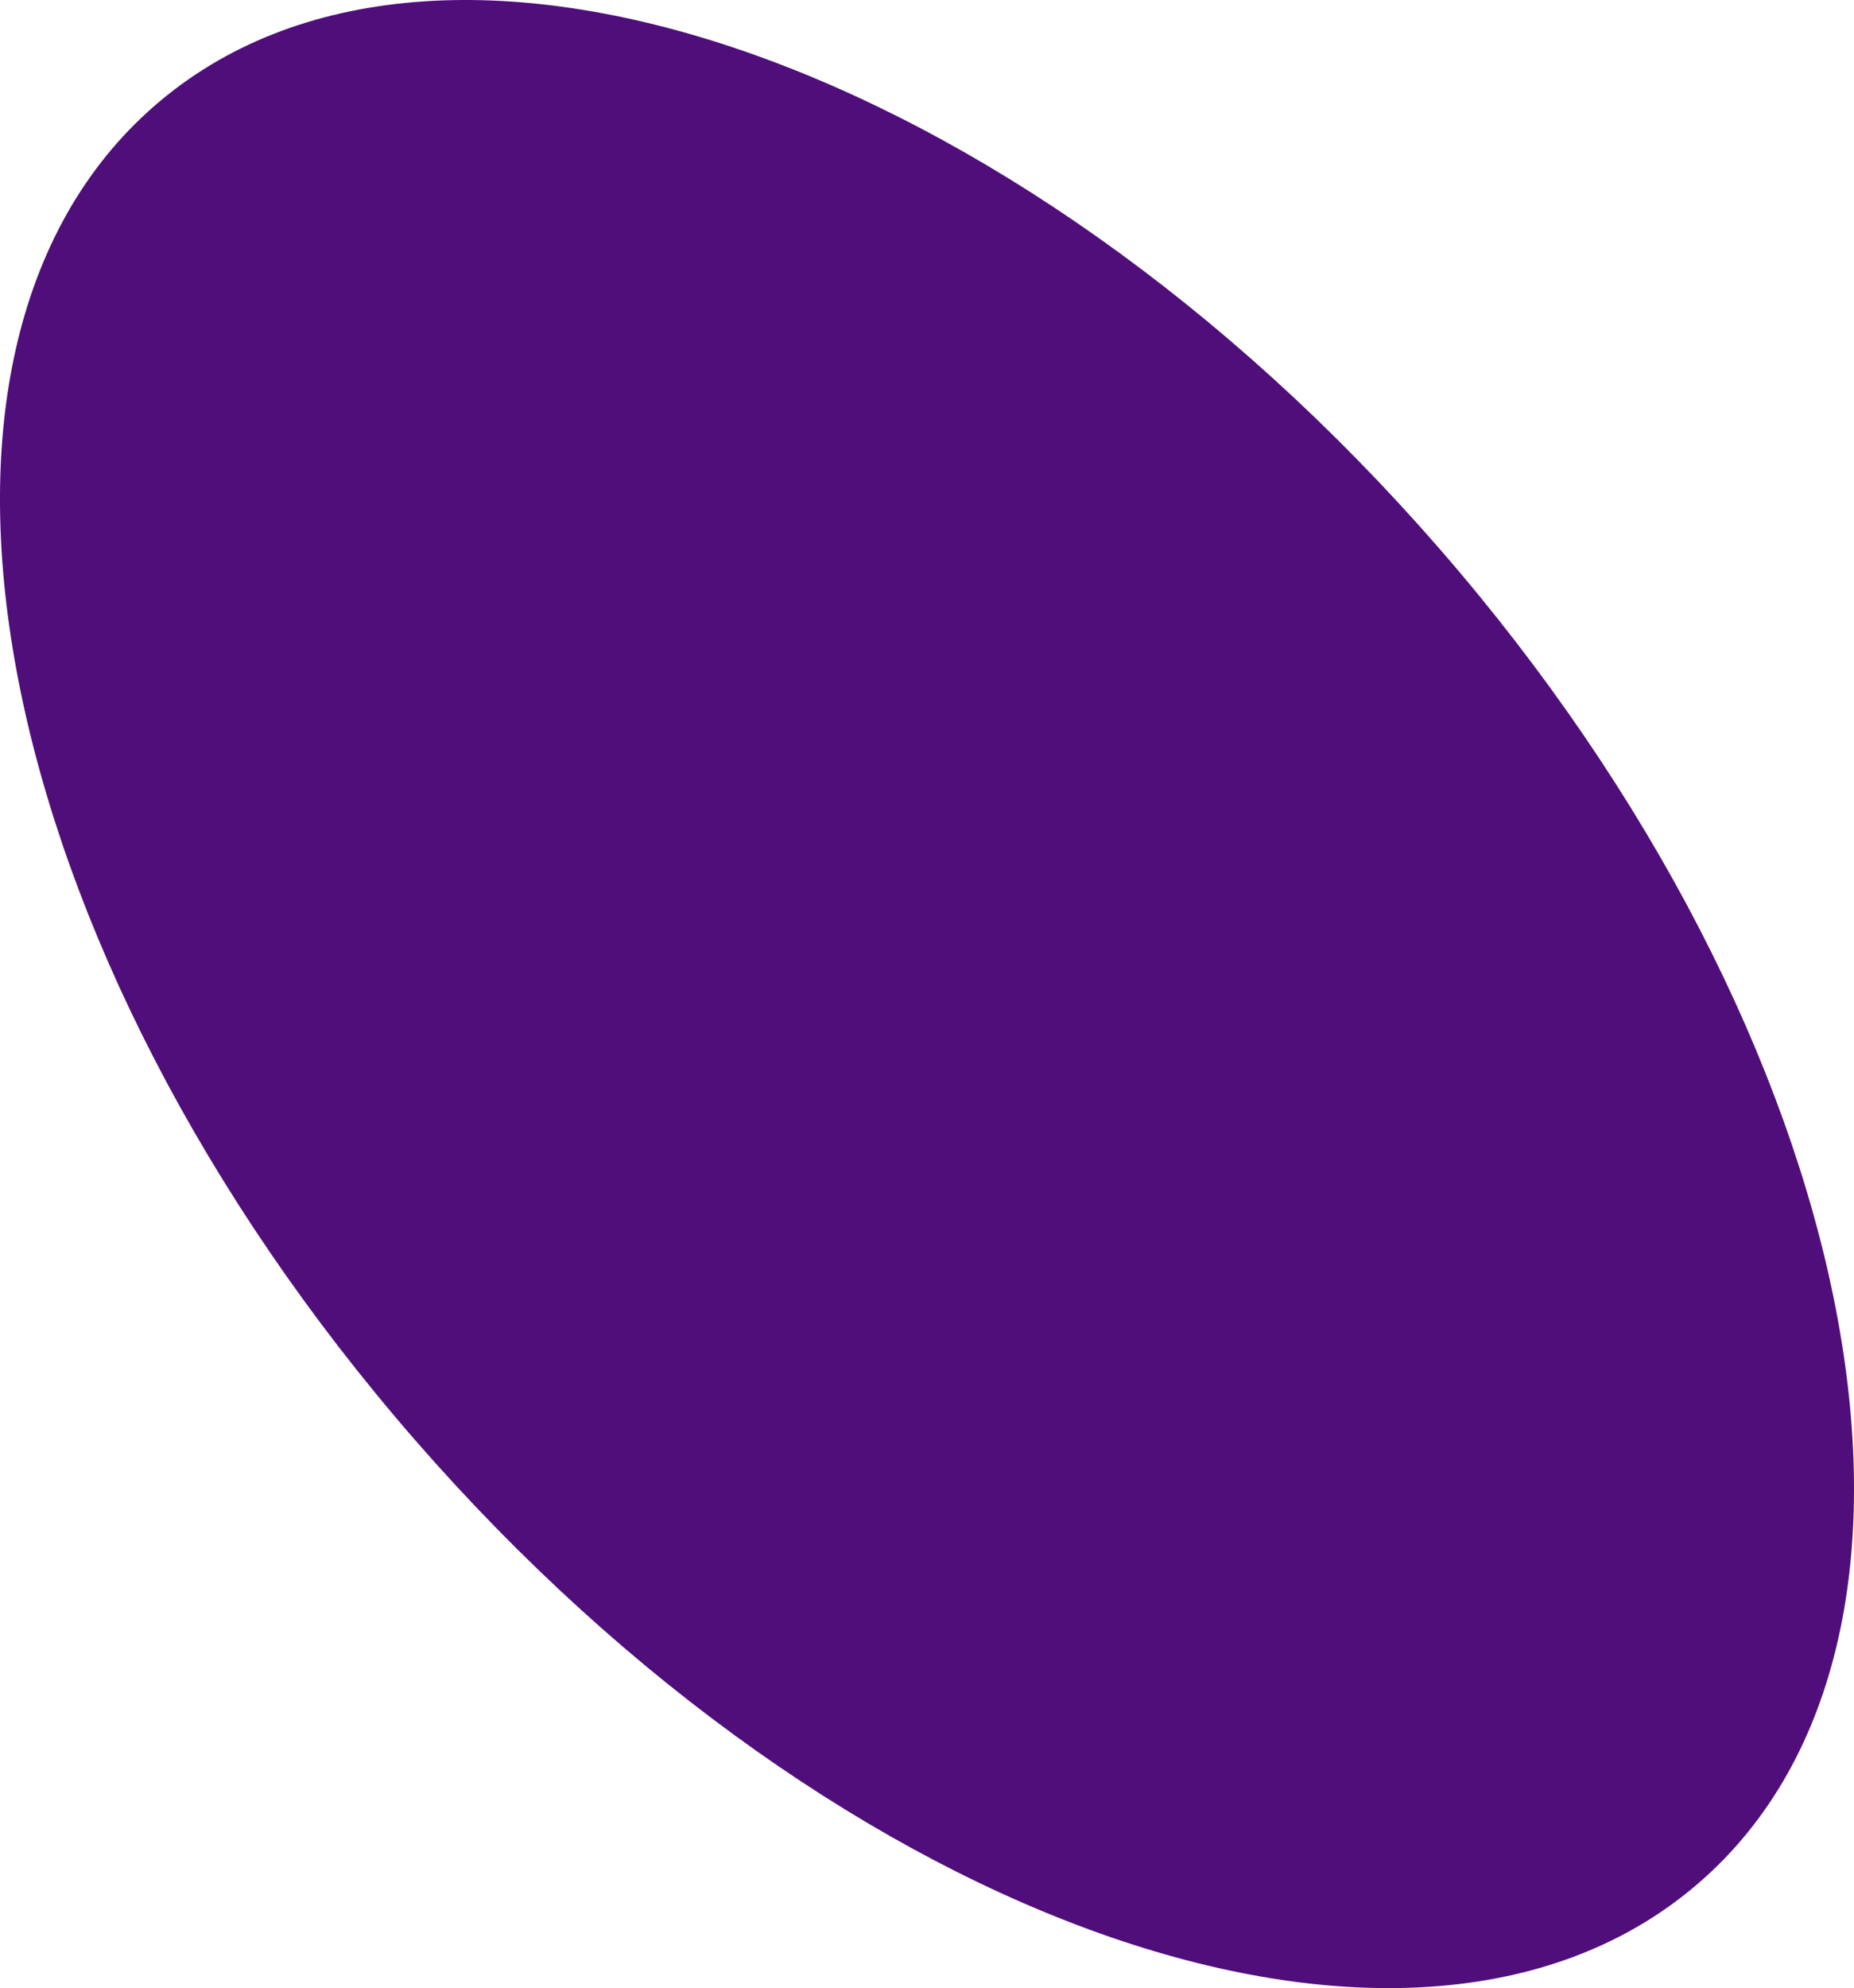
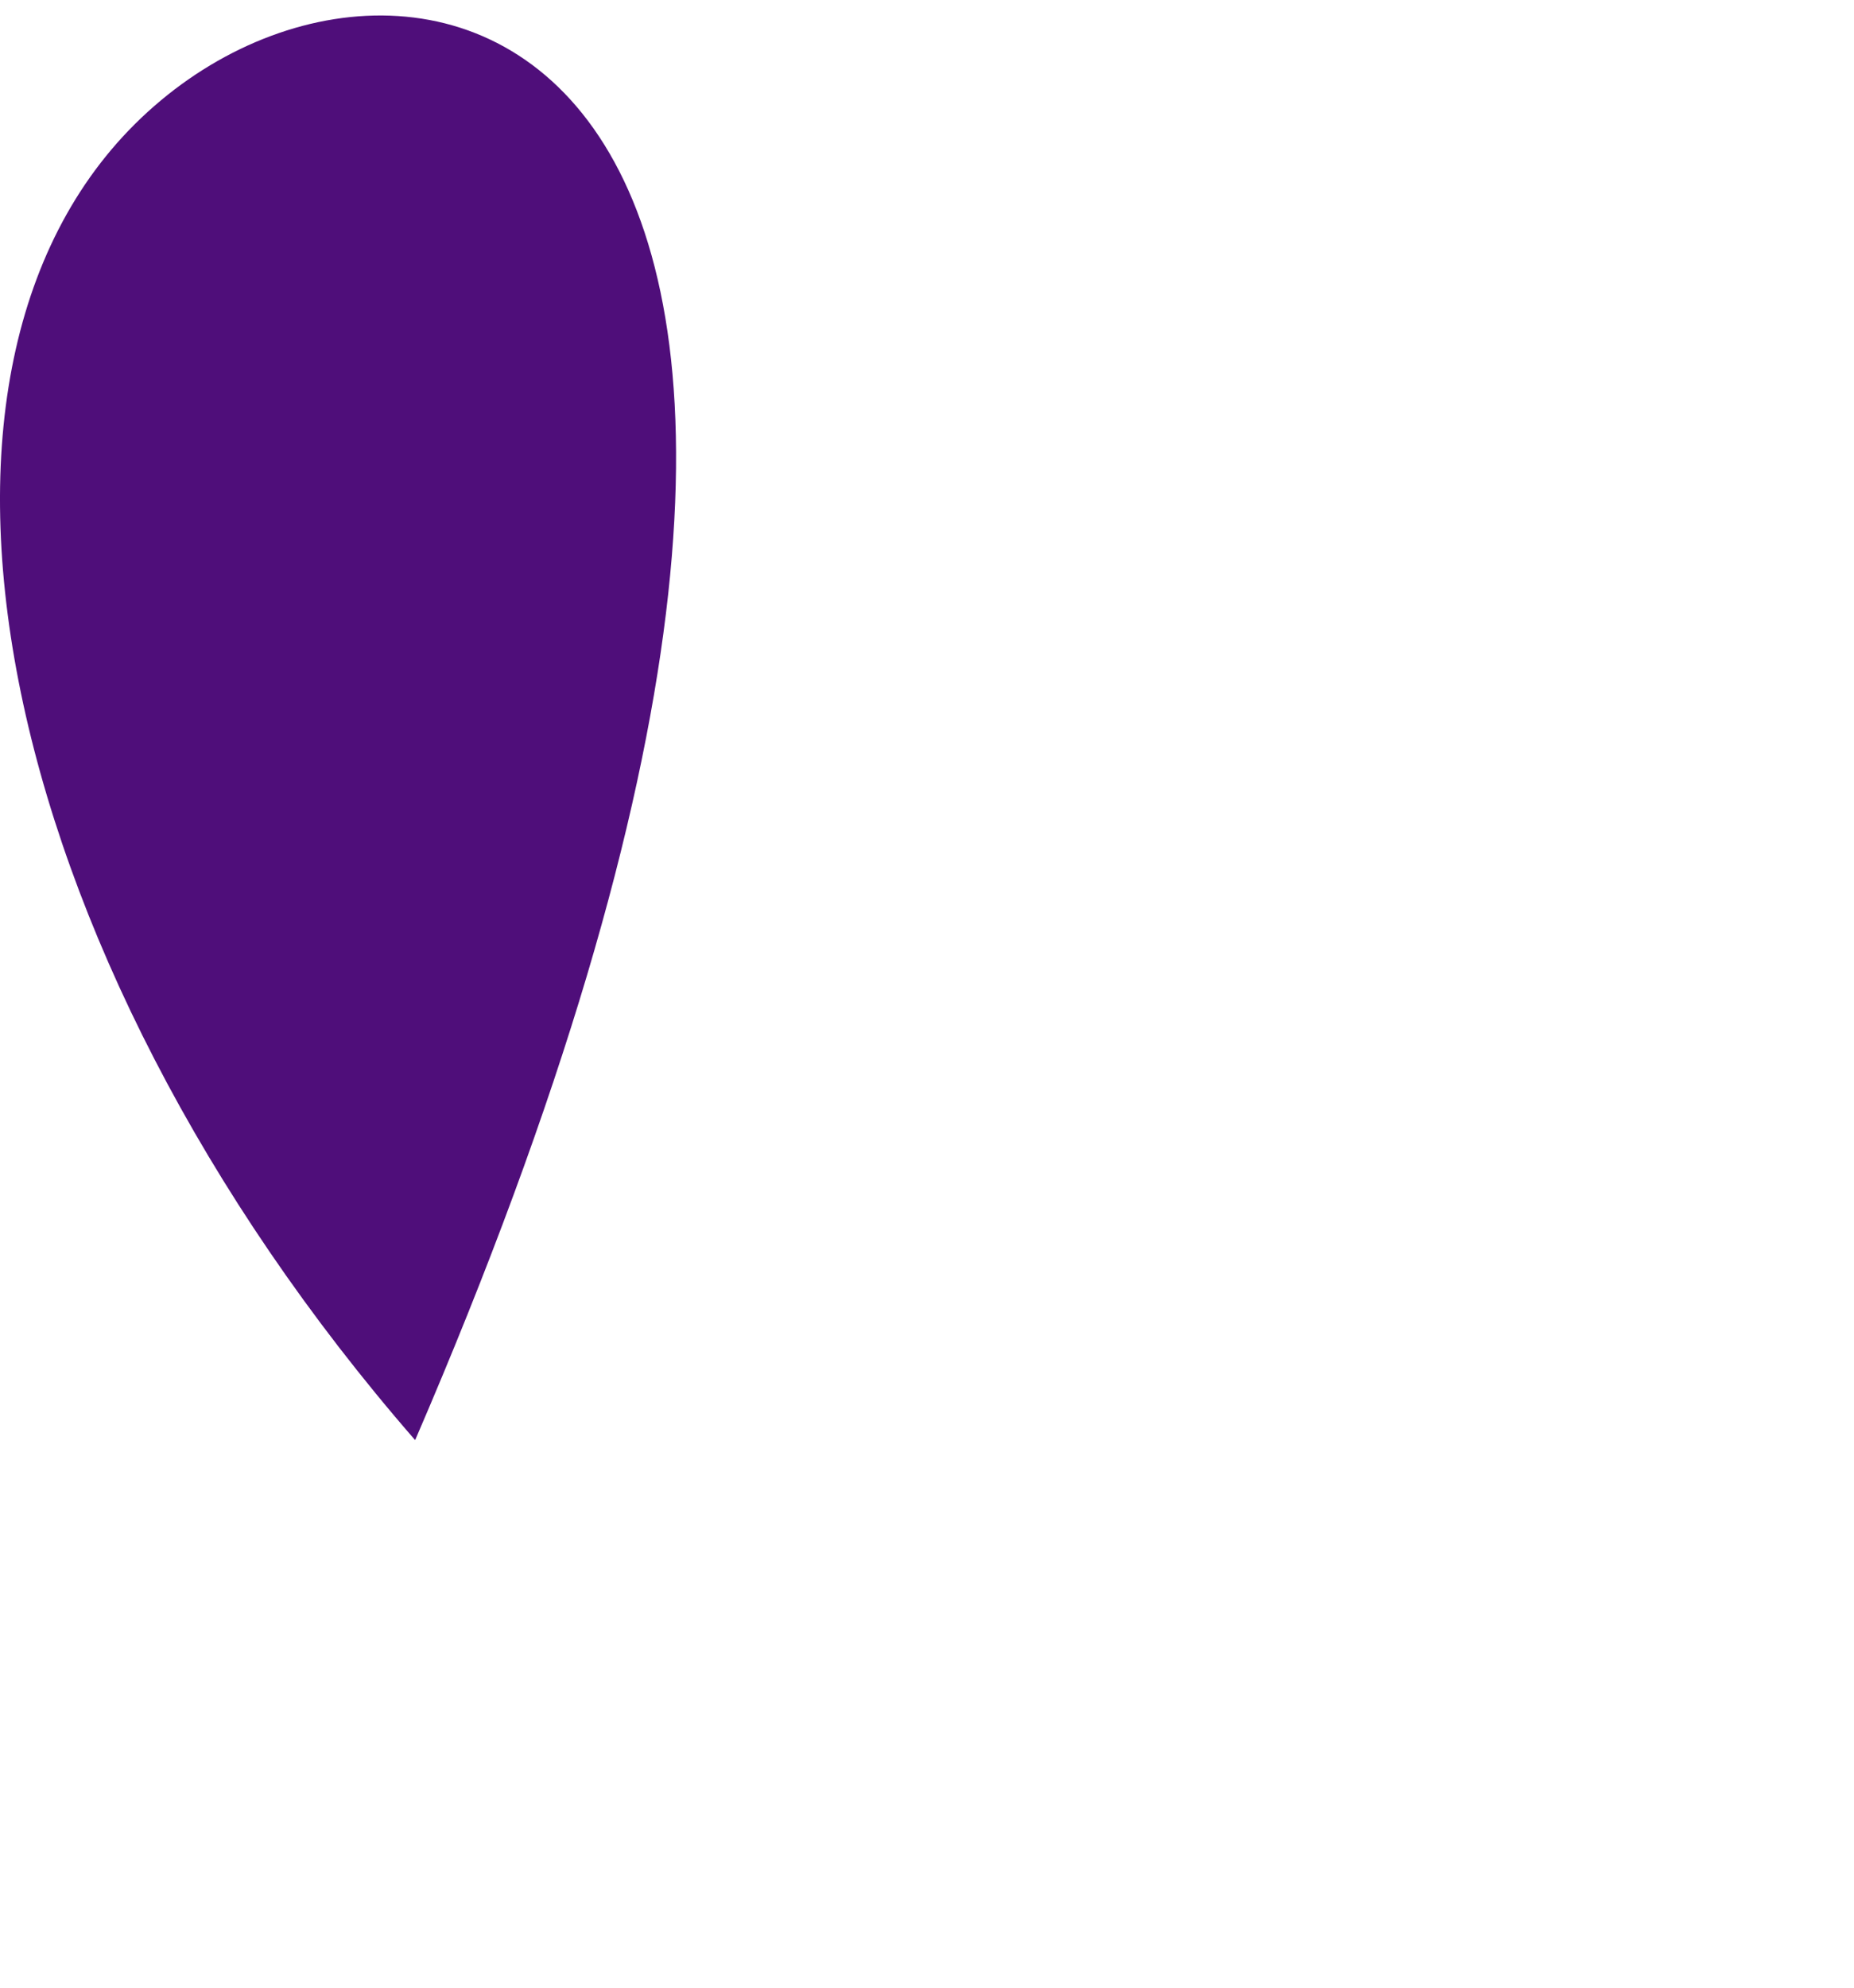
<svg xmlns="http://www.w3.org/2000/svg" version="1.1" viewBox="0 0 538.6 577.2">
  <defs>
    <style>
      .cls-1 {
        fill: #4f0e7a;
        fill-rule: evenodd;
        isolation: isolate;
      }
    </style>
  </defs>
  <g>
    <g id="Capa_1">
      <g id="Capa_1-2" data-name="Capa_1">
        <g id="Capa_1-2">
-           <path class="cls-1" d="M44.8,30.8C-37.3,102.3-3.4,275.7,120.6,418.1c124,142.4,291.1,199.9,373.2,128.3,82.1-71.5,48.2-244.9-75.8-387.3C294,16.7,126.9-40.8,44.8,30.8Z" />
+           <path class="cls-1" d="M44.8,30.8C-37.3,102.3-3.4,275.7,120.6,418.1C294,16.7,126.9-40.8,44.8,30.8Z" />
        </g>
      </g>
    </g>
  </g>
</svg>